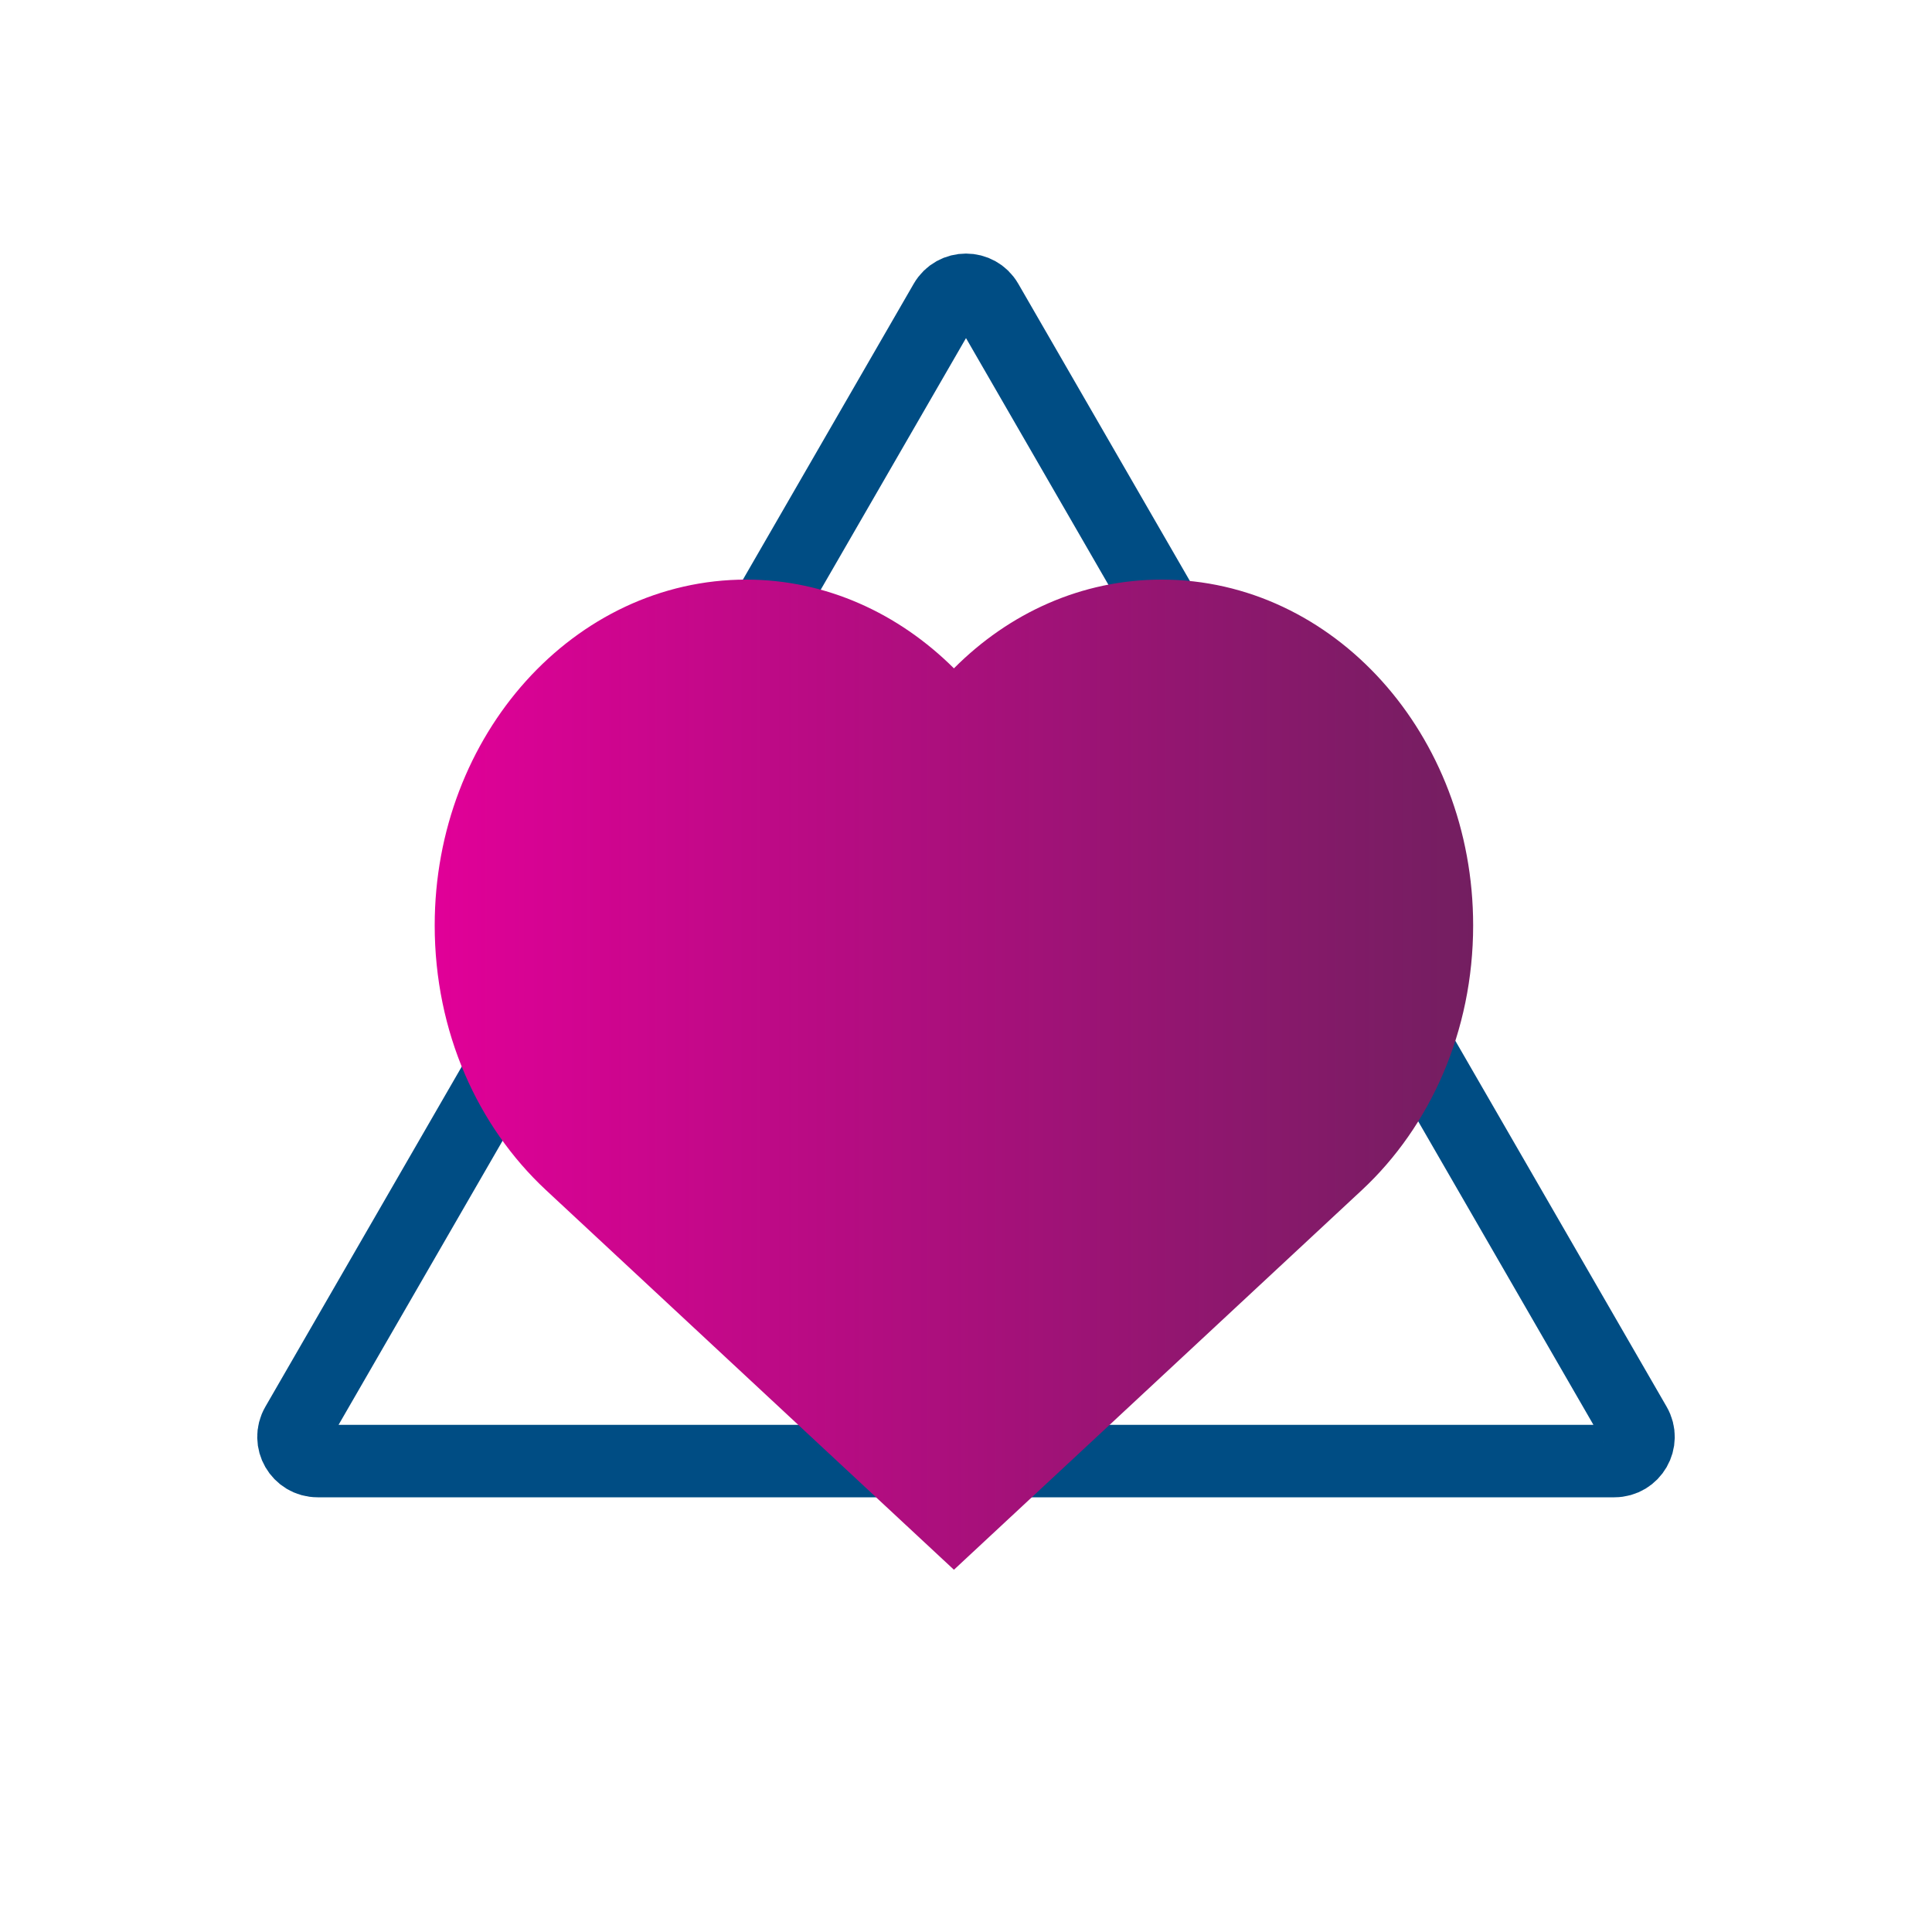
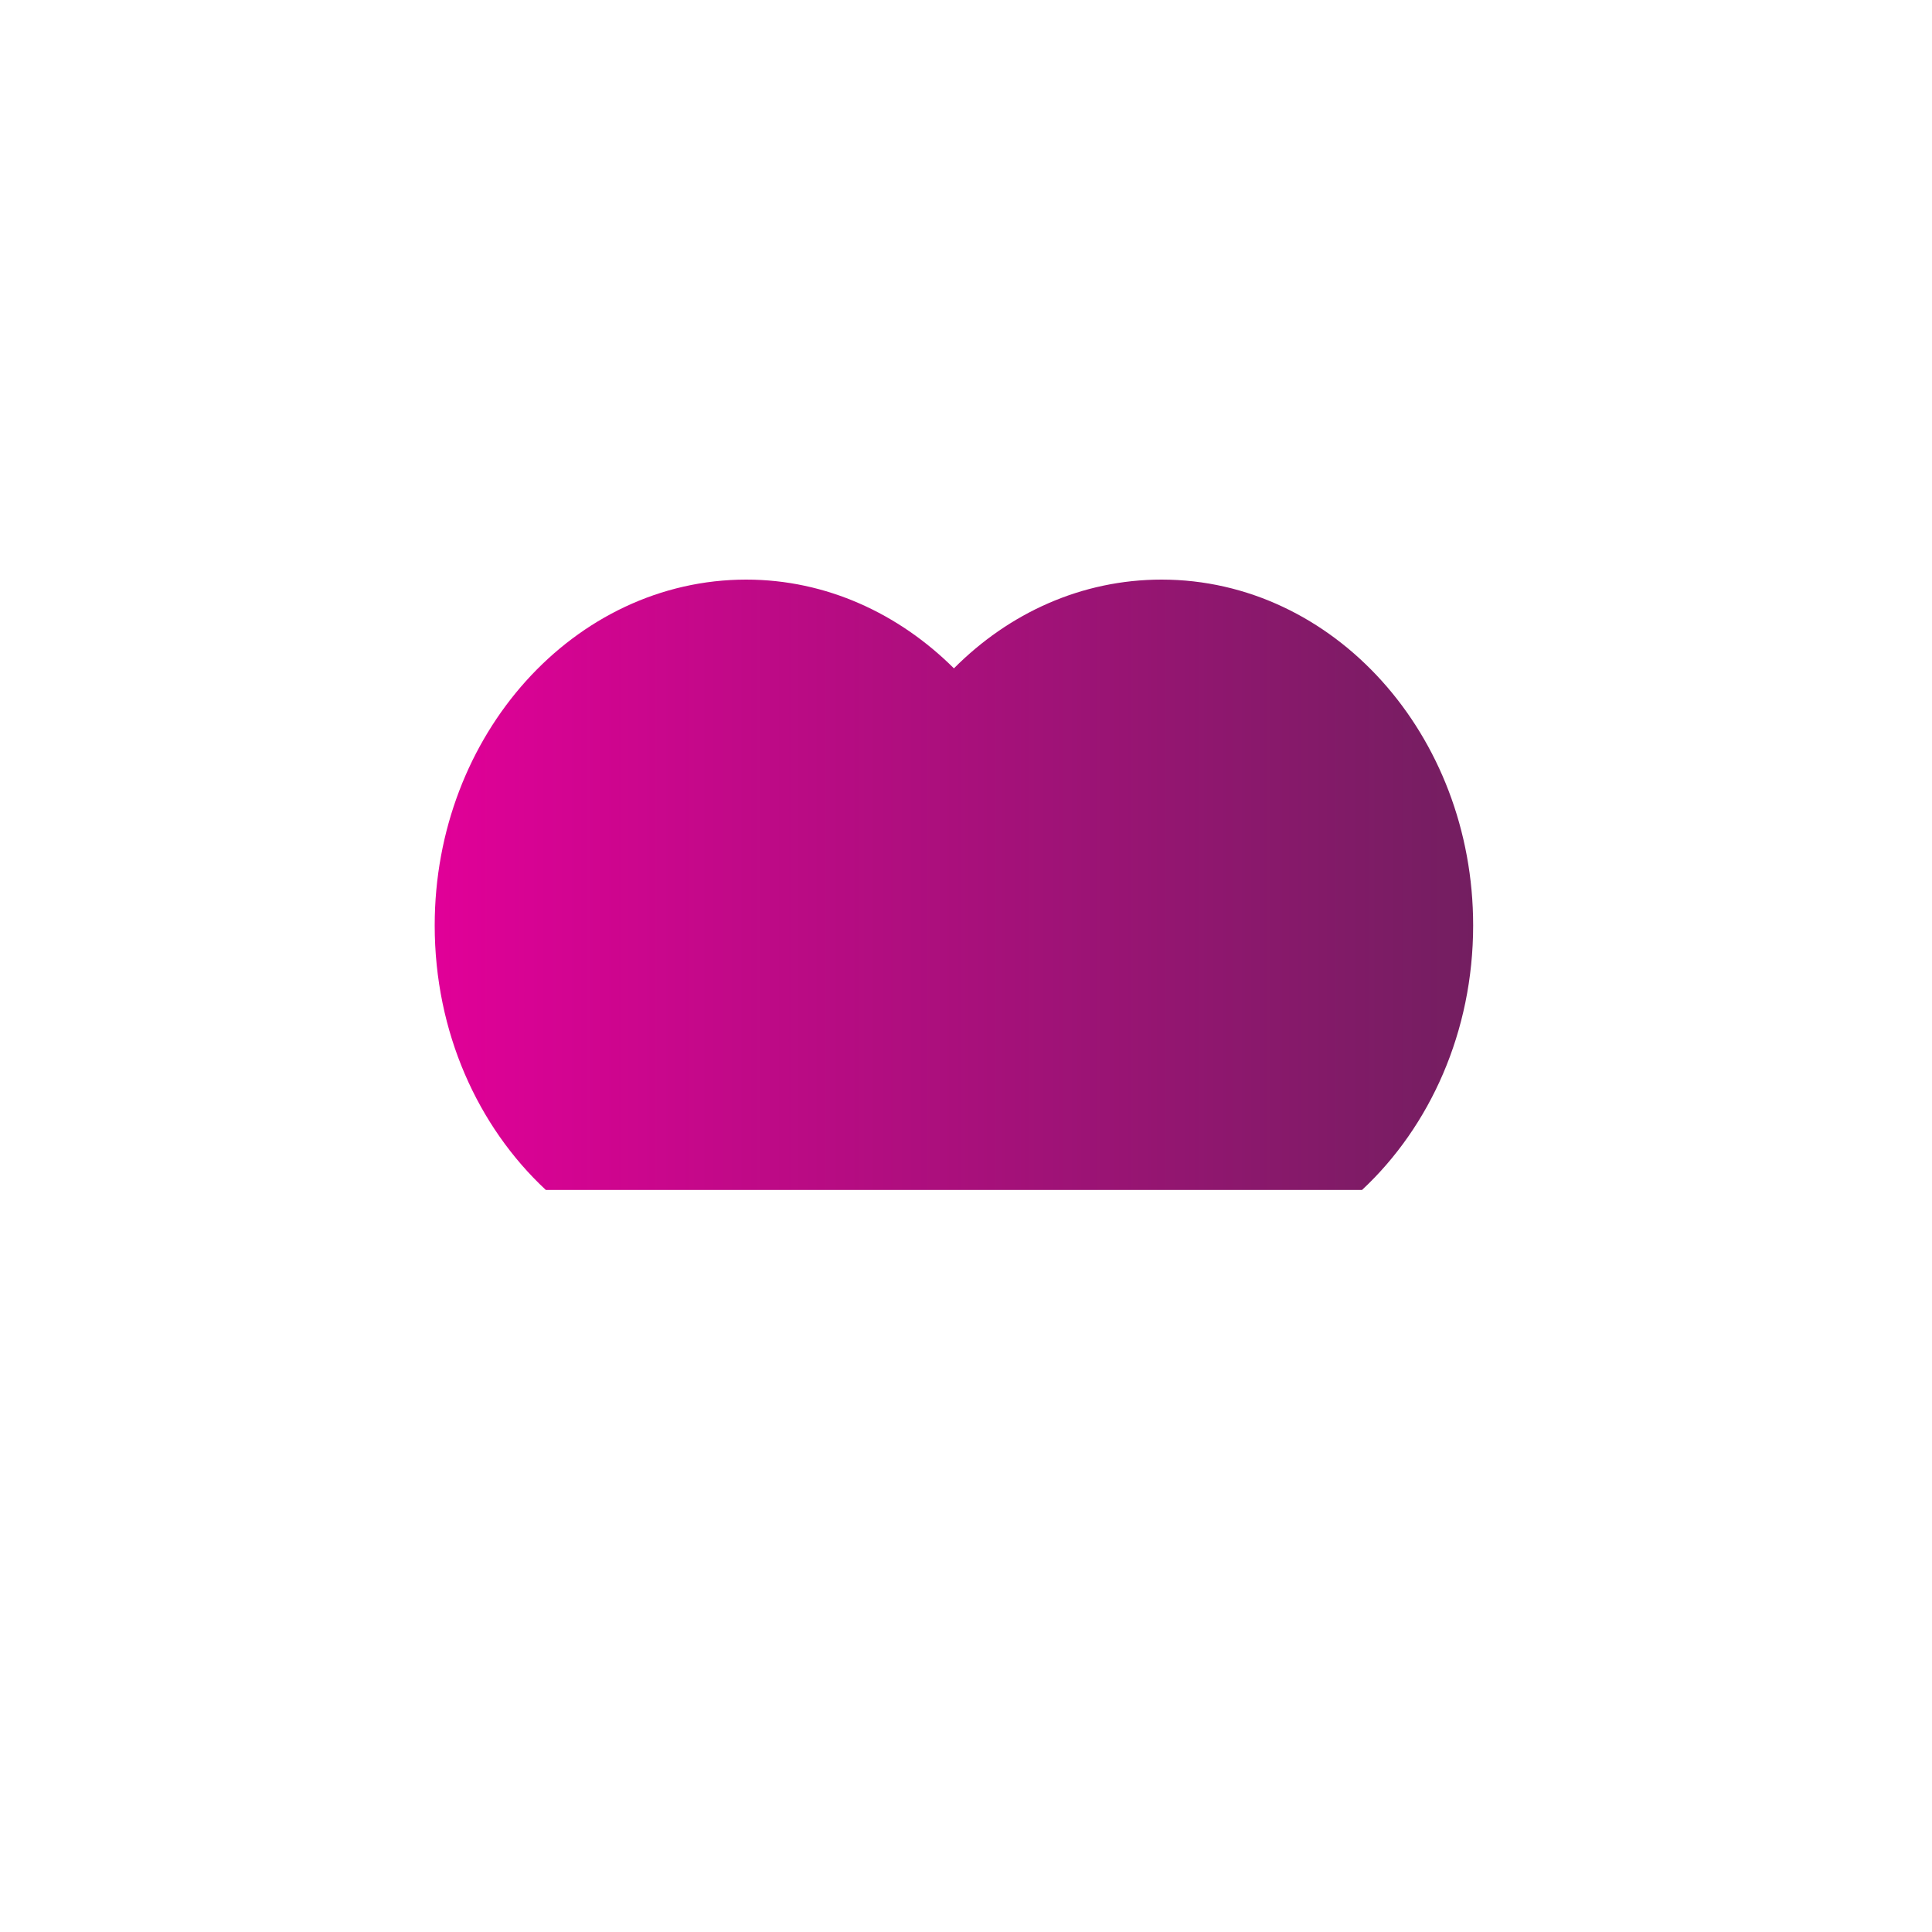
<svg xmlns="http://www.w3.org/2000/svg" width="80" height="80" viewBox="0 0 80 80" fill="none">
-   <path d="M39.134 12.5C39.519 11.833 40.481 11.833 40.866 12.5L67.713 59C68.098 59.667 67.617 60.5 66.847 60.5H13.153C12.383 60.5 11.902 59.667 12.287 59L39.134 12.5Z" stroke="#004D84" stroke-width="3" />
-   <path d="M48.1 24C44.789 24 41.779 25.384 39.5 27.675C37.221 25.408 34.211 24 30.9 24C23.784 24 18 30.42 18 38.319C18 42.734 19.785 46.648 22.601 49.273L39.5 65L56.399 49.273C59.215 46.648 61 42.71 61 38.319C61 30.42 55.217 24 48.1 24Z" fill="url(#paint0_linear_1032_18806)" />
+   <path d="M48.1 24C44.789 24 41.779 25.384 39.5 27.675C37.221 25.408 34.211 24 30.9 24C23.784 24 18 30.42 18 38.319C18 42.734 19.785 46.648 22.601 49.273L56.399 49.273C59.215 46.648 61 42.71 61 38.319C61 30.42 55.217 24 48.1 24Z" fill="url(#paint0_linear_1032_18806)" />
  <defs>
    <linearGradient id="paint0_linear_1032_18806" x1="74.283" y1="44.607" x2="18" y2="44.607" gradientUnits="userSpaceOnUse">
      <stop stop-color="#51284F" />
      <stop offset="1" stop-color="#E10098" />
    </linearGradient>
  </defs>
</svg>